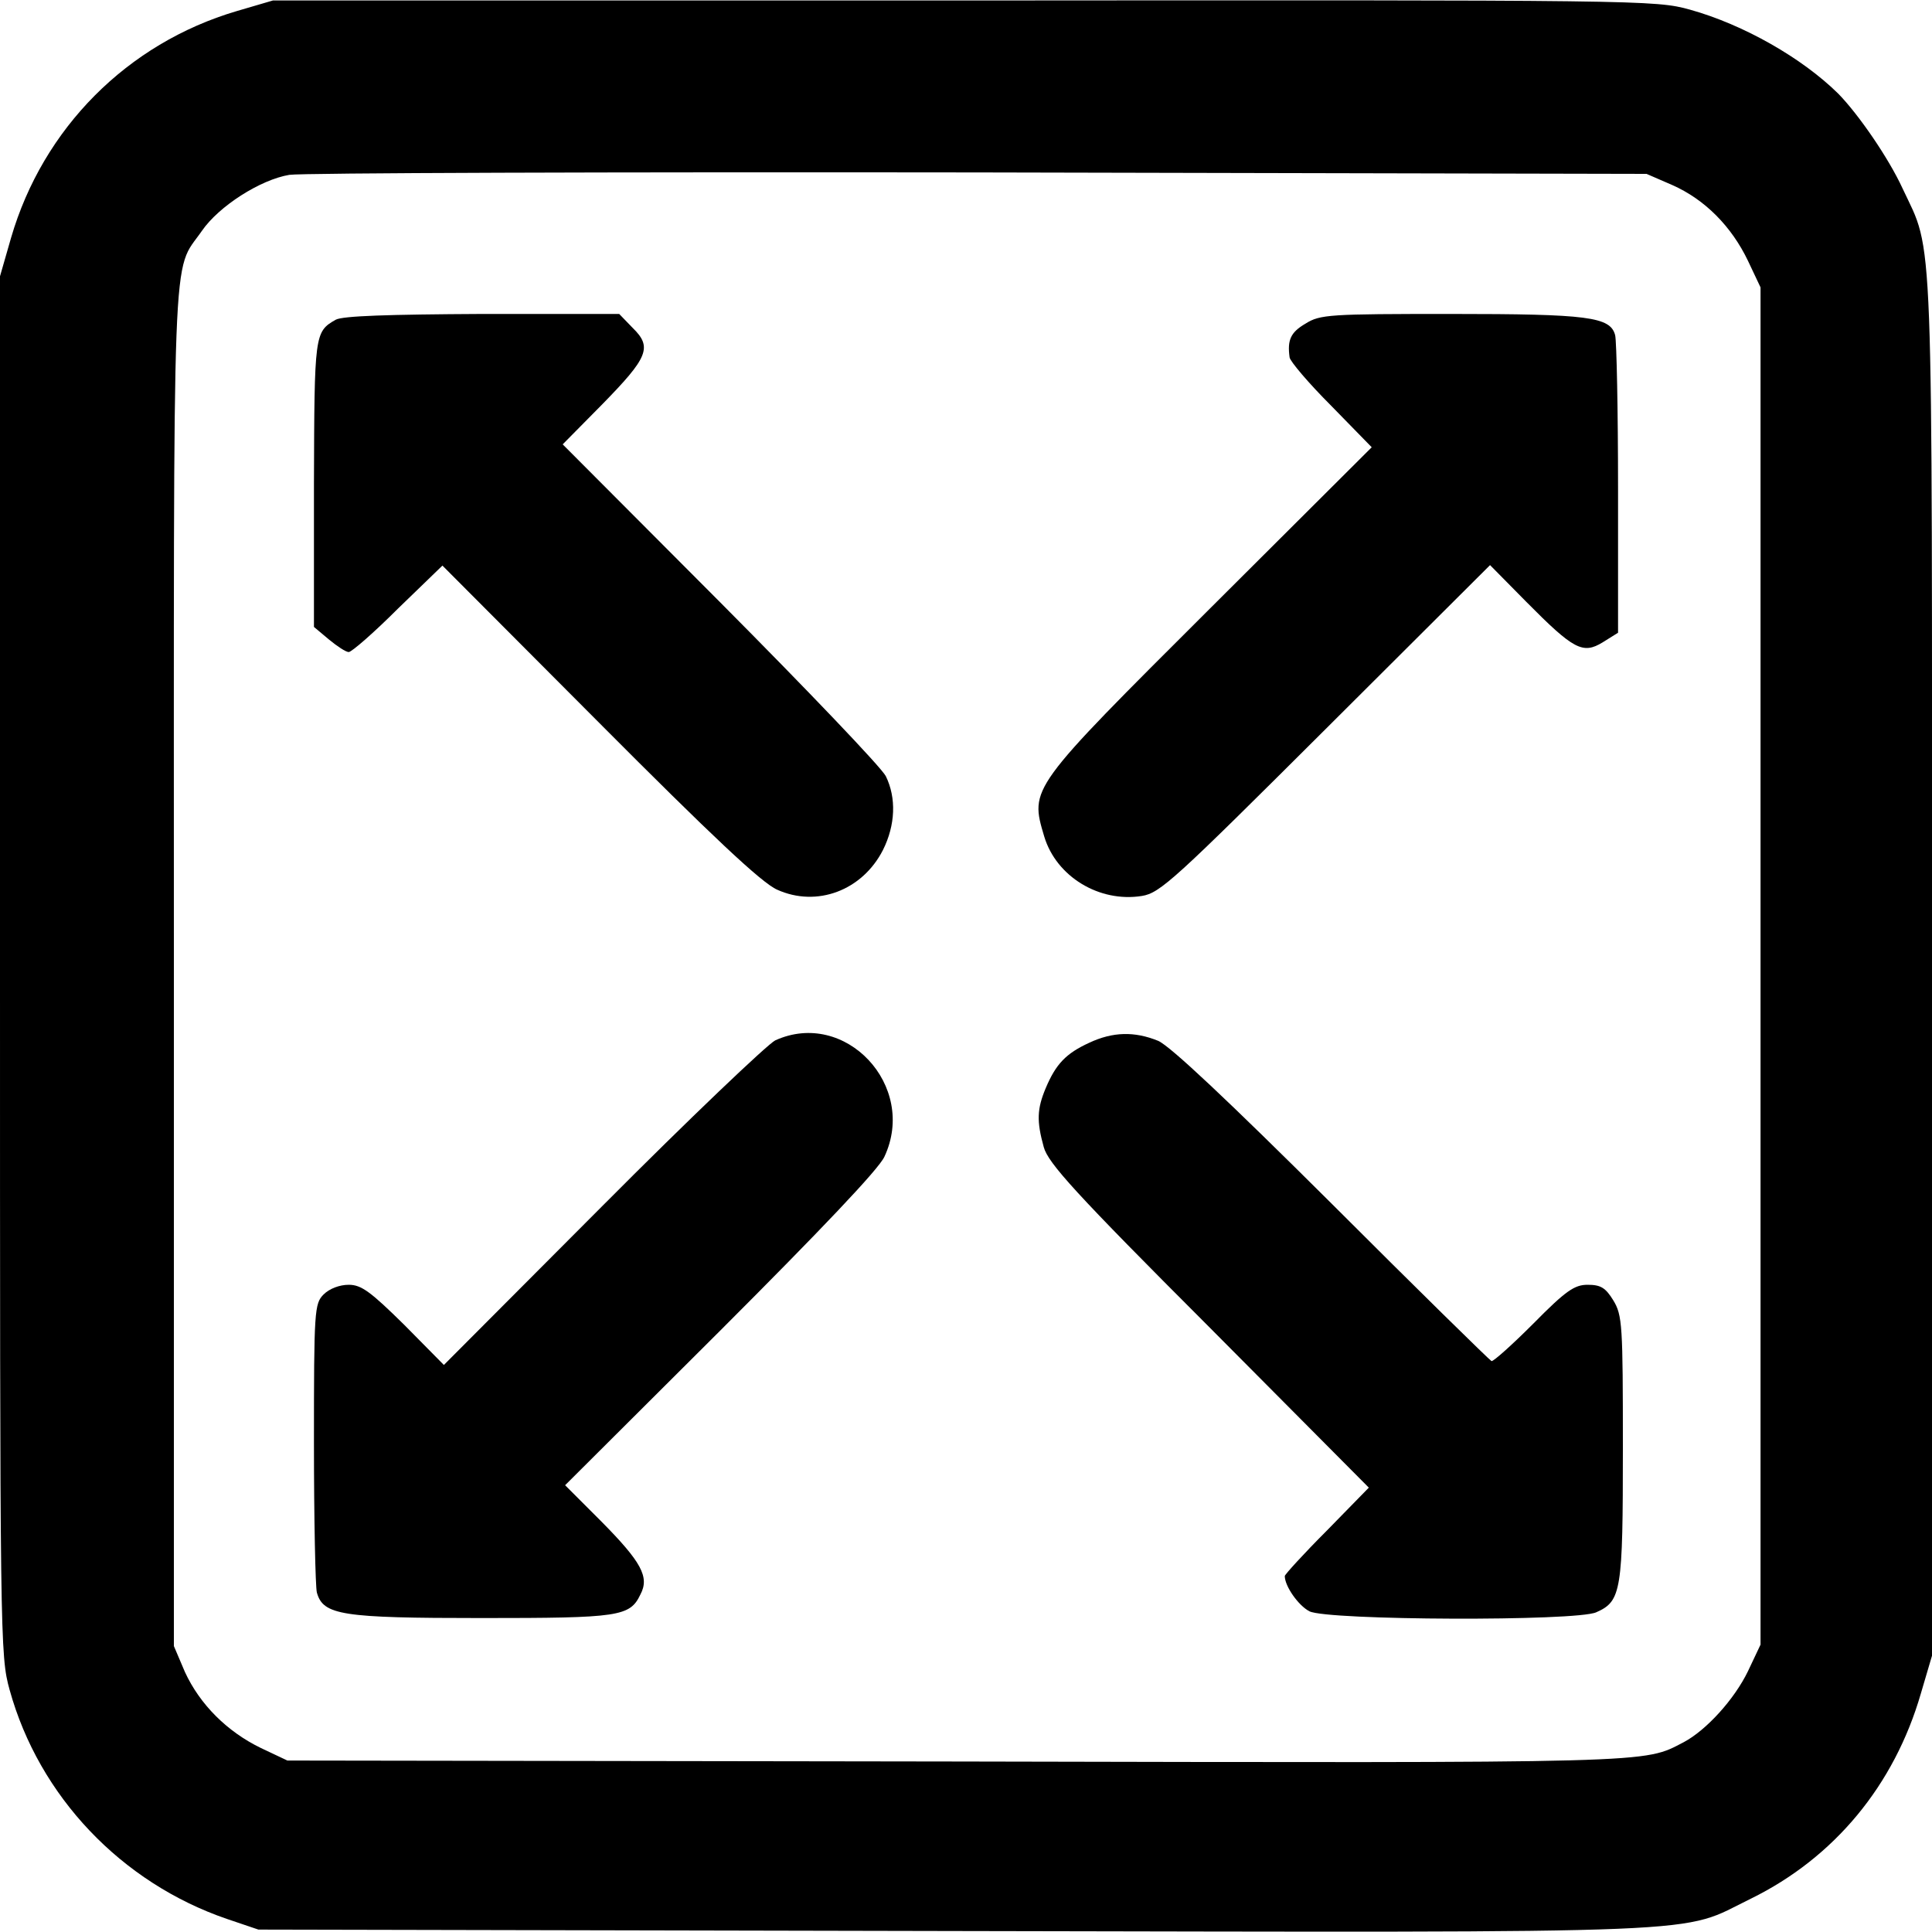
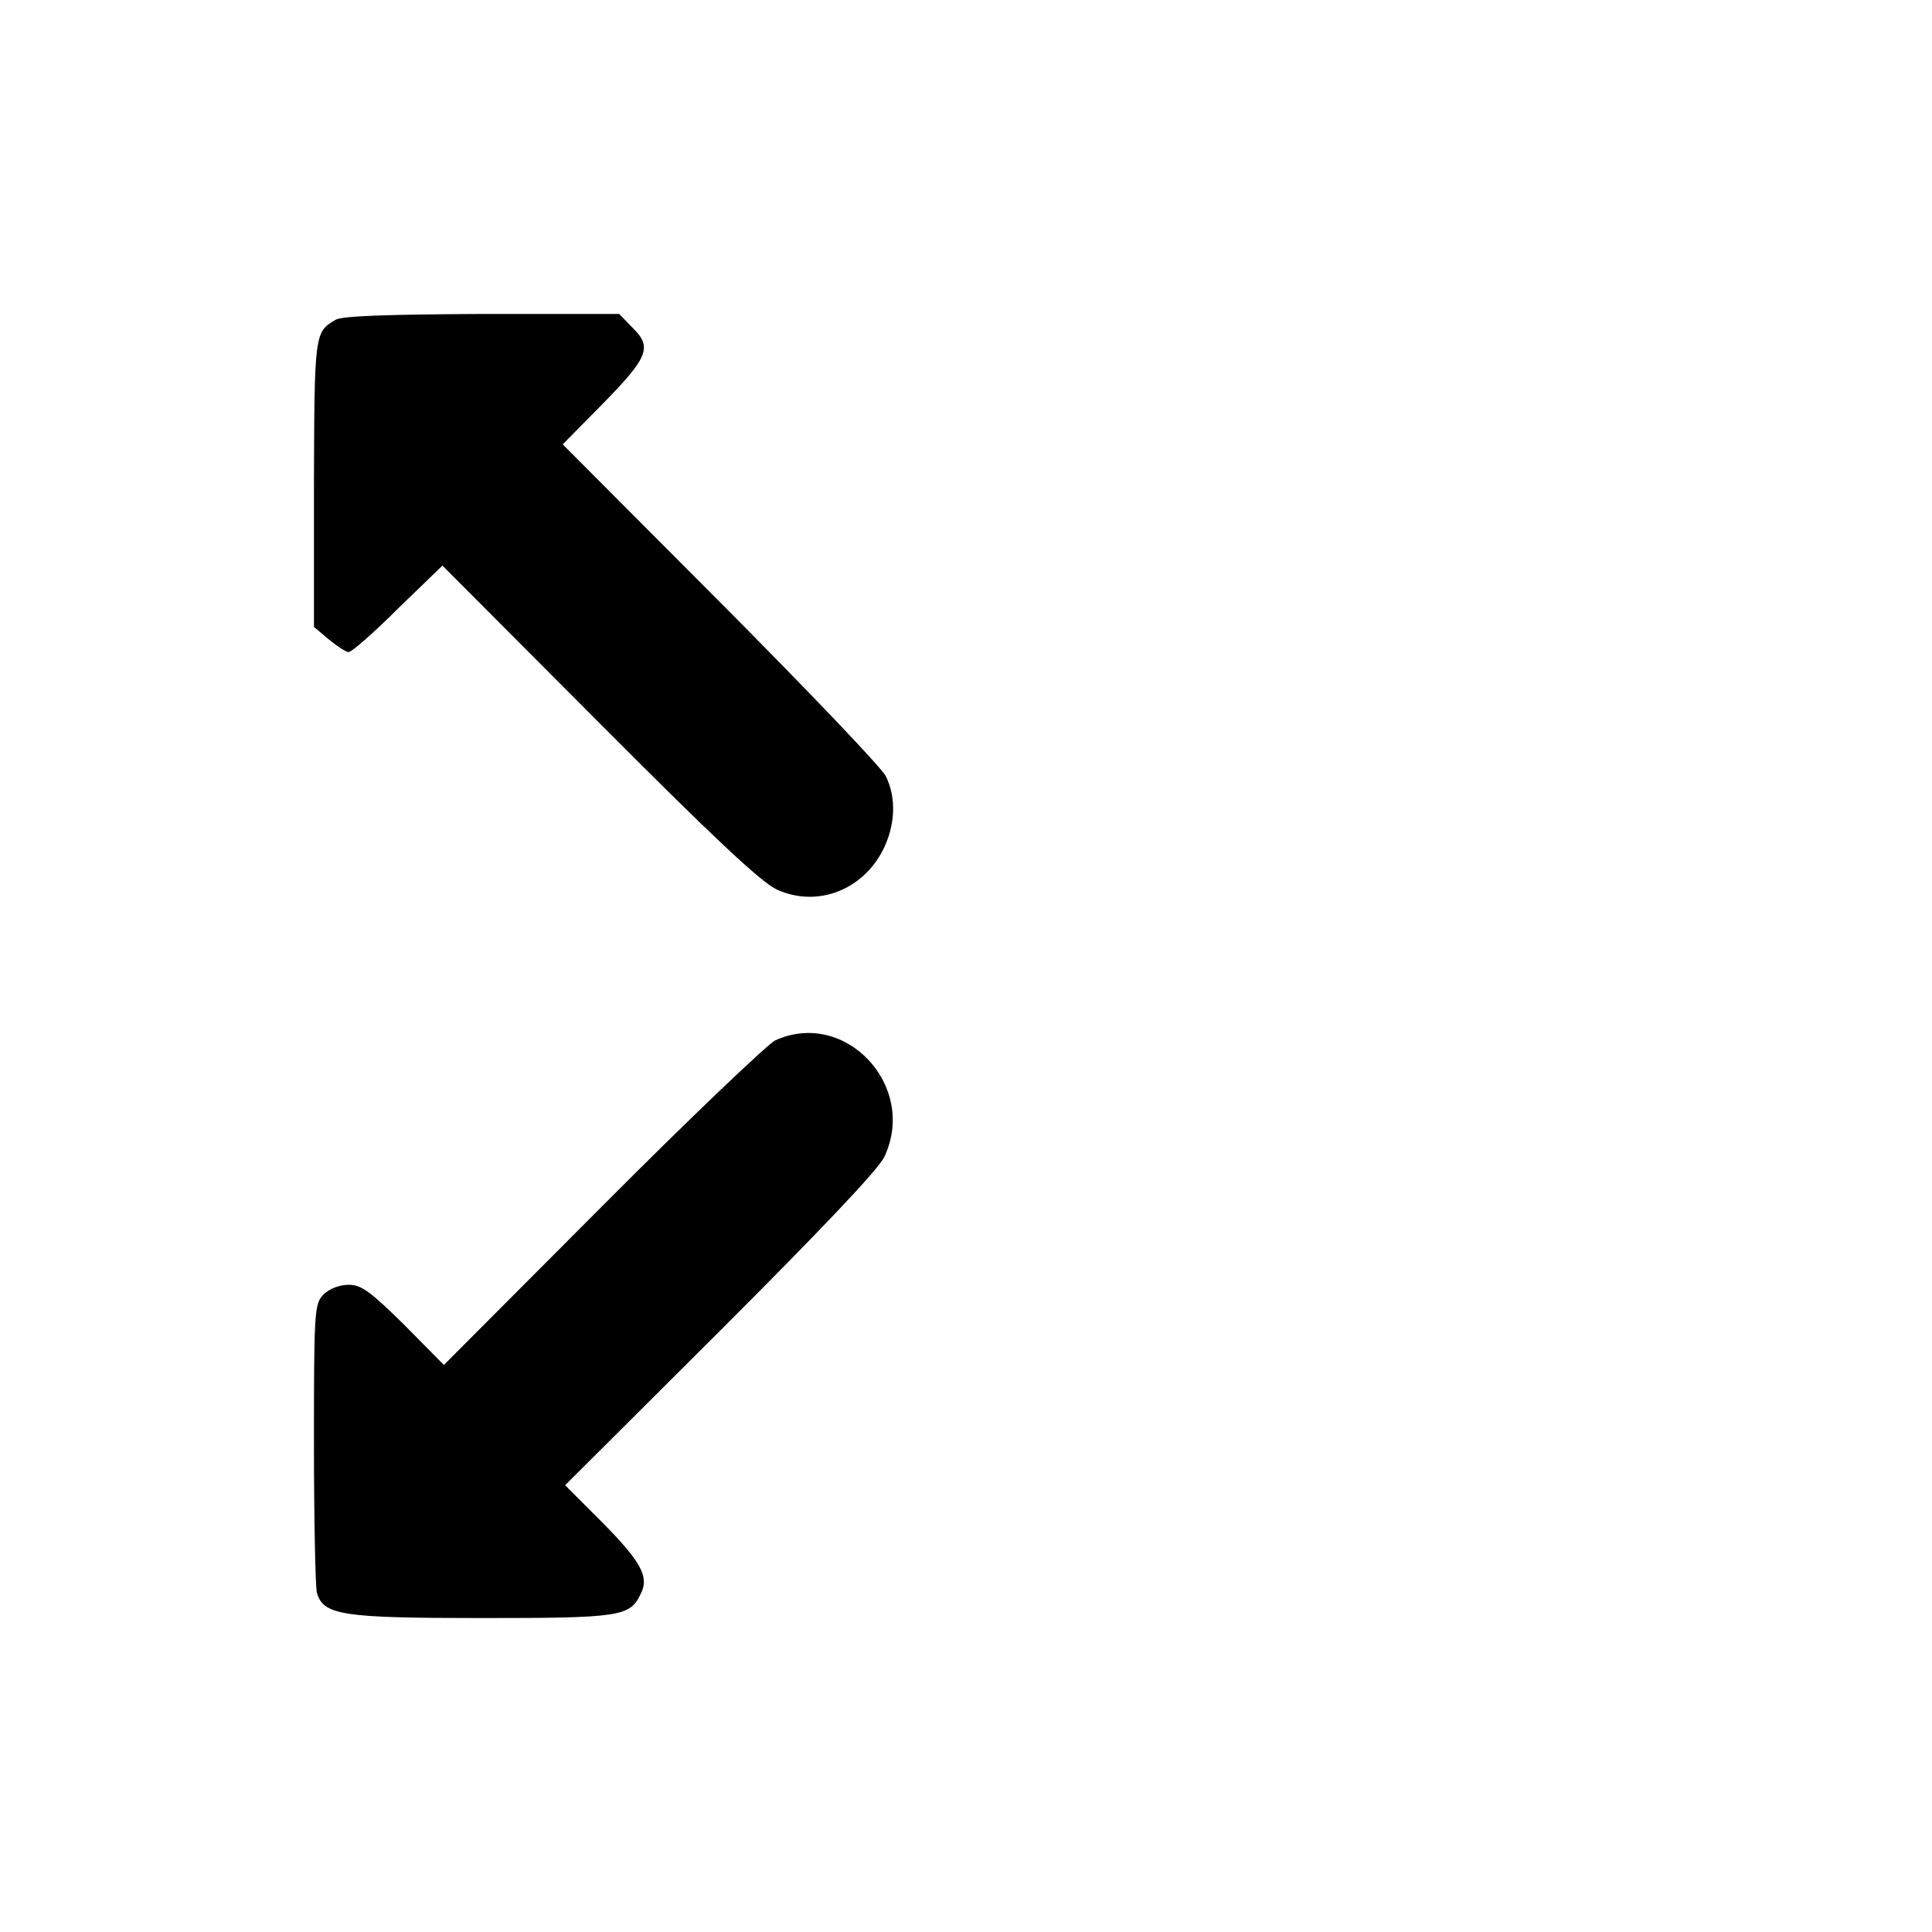
<svg xmlns="http://www.w3.org/2000/svg" version="1.0" width="400pt" height="400pt" viewBox="0 0 400 400" preserveAspectRatio="xMidYMid meet">
  <g transform="translate(0,400) scale(0.1,-0.1)" fill="#000000" stroke="none">
-     <path d="M490 3977 c-227 -67 -401 -243 -467 -469 l-23 -80 0 -1427 c0 -1402 0 -1428 20 -1500 61 -220 231 -399 450 -474 l65 -22 1444 -3 c1609 -3 1494 -7 1646 67 173 85 297 235 352 425 l23 78 0 1427 c0 1568 4 1472 -61 1611 -29 63 -91 153 -133 196 -75 74 -196 143 -307 174 -72 20 -97 20 -1504 19 l-1430 0 -75 -22z m2972 -360 c68 -30 123 -86 157 -157 l26 -55 0 -1405 0 -1405 -26 -55 c-28 -58 -86 -122 -133 -147 -85 -44 -43 -43 -1506 -40 l-1385 2 -55 26 c-70 34 -126 90 -157 157 l-23 54 0 1409 c0 1541 -5 1430 58 1521 35 51 121 106 181 116 24 4 665 6 1426 5 l1384 -3 53 -23z" />
    <path d="M695 3338 c-44 -25 -44 -30 -45 -340 l0 -296 31 -26 c17 -14 35 -26 41 -26 6 0 52 40 102 90 l92 89 324 -325 c234 -235 337 -332 369 -346 82 -37 176 -2 219 82 26 52 28 108 6 153 -9 18 -163 179 -342 359 l-327 328 81 82 c96 98 105 119 64 159 l-28 29 -284 0 c-194 -1 -289 -4 -303 -12z" />
-     <path d="M2703 3330 c-31 -18 -38 -34 -33 -70 1 -8 39 -53 86 -100 l84 -86 -335 -334 c-375 -374 -373 -371 -343 -472 25 -83 114 -137 202 -123 38 6 68 34 381 346 l340 339 75 -76 c98 -99 117 -109 158 -84 l32 20 0 297 c0 164 -3 307 -6 319 -10 38 -55 44 -340 44 -251 0 -271 -1 -301 -20z" />
    <path d="M1605 1846 c-16 -8 -178 -162 -358 -343 l-328 -329 -82 83 c-70 69 -89 83 -115 83 -19 0 -40 -8 -52 -20 -19 -19 -20 -33 -20 -307 0 -159 3 -298 6 -310 13 -47 51 -53 341 -53 286 0 307 3 329 49 19 36 2 67 -81 151 l-75 75 321 320 c209 209 328 334 340 360 69 147 -81 307 -226 241z" />
-     <path d="M2255 1841 c-48 -22 -69 -44 -90 -94 -18 -43 -19 -68 -4 -122 9 -33 65 -95 342 -372 l331 -333 -87 -89 c-48 -48 -87 -91 -87 -94 0 -21 28 -61 51 -73 37 -19 553 -21 594 -2 52 23 55 44 55 340 0 255 -1 275 -20 306 -16 26 -26 32 -53 32 -27 0 -45 -12 -112 -80 -44 -44 -83 -79 -87 -78 -4 2 -153 148 -330 325 -216 215 -335 327 -360 338 -49 20 -94 19 -143 -4z" />
  </g>
</svg>